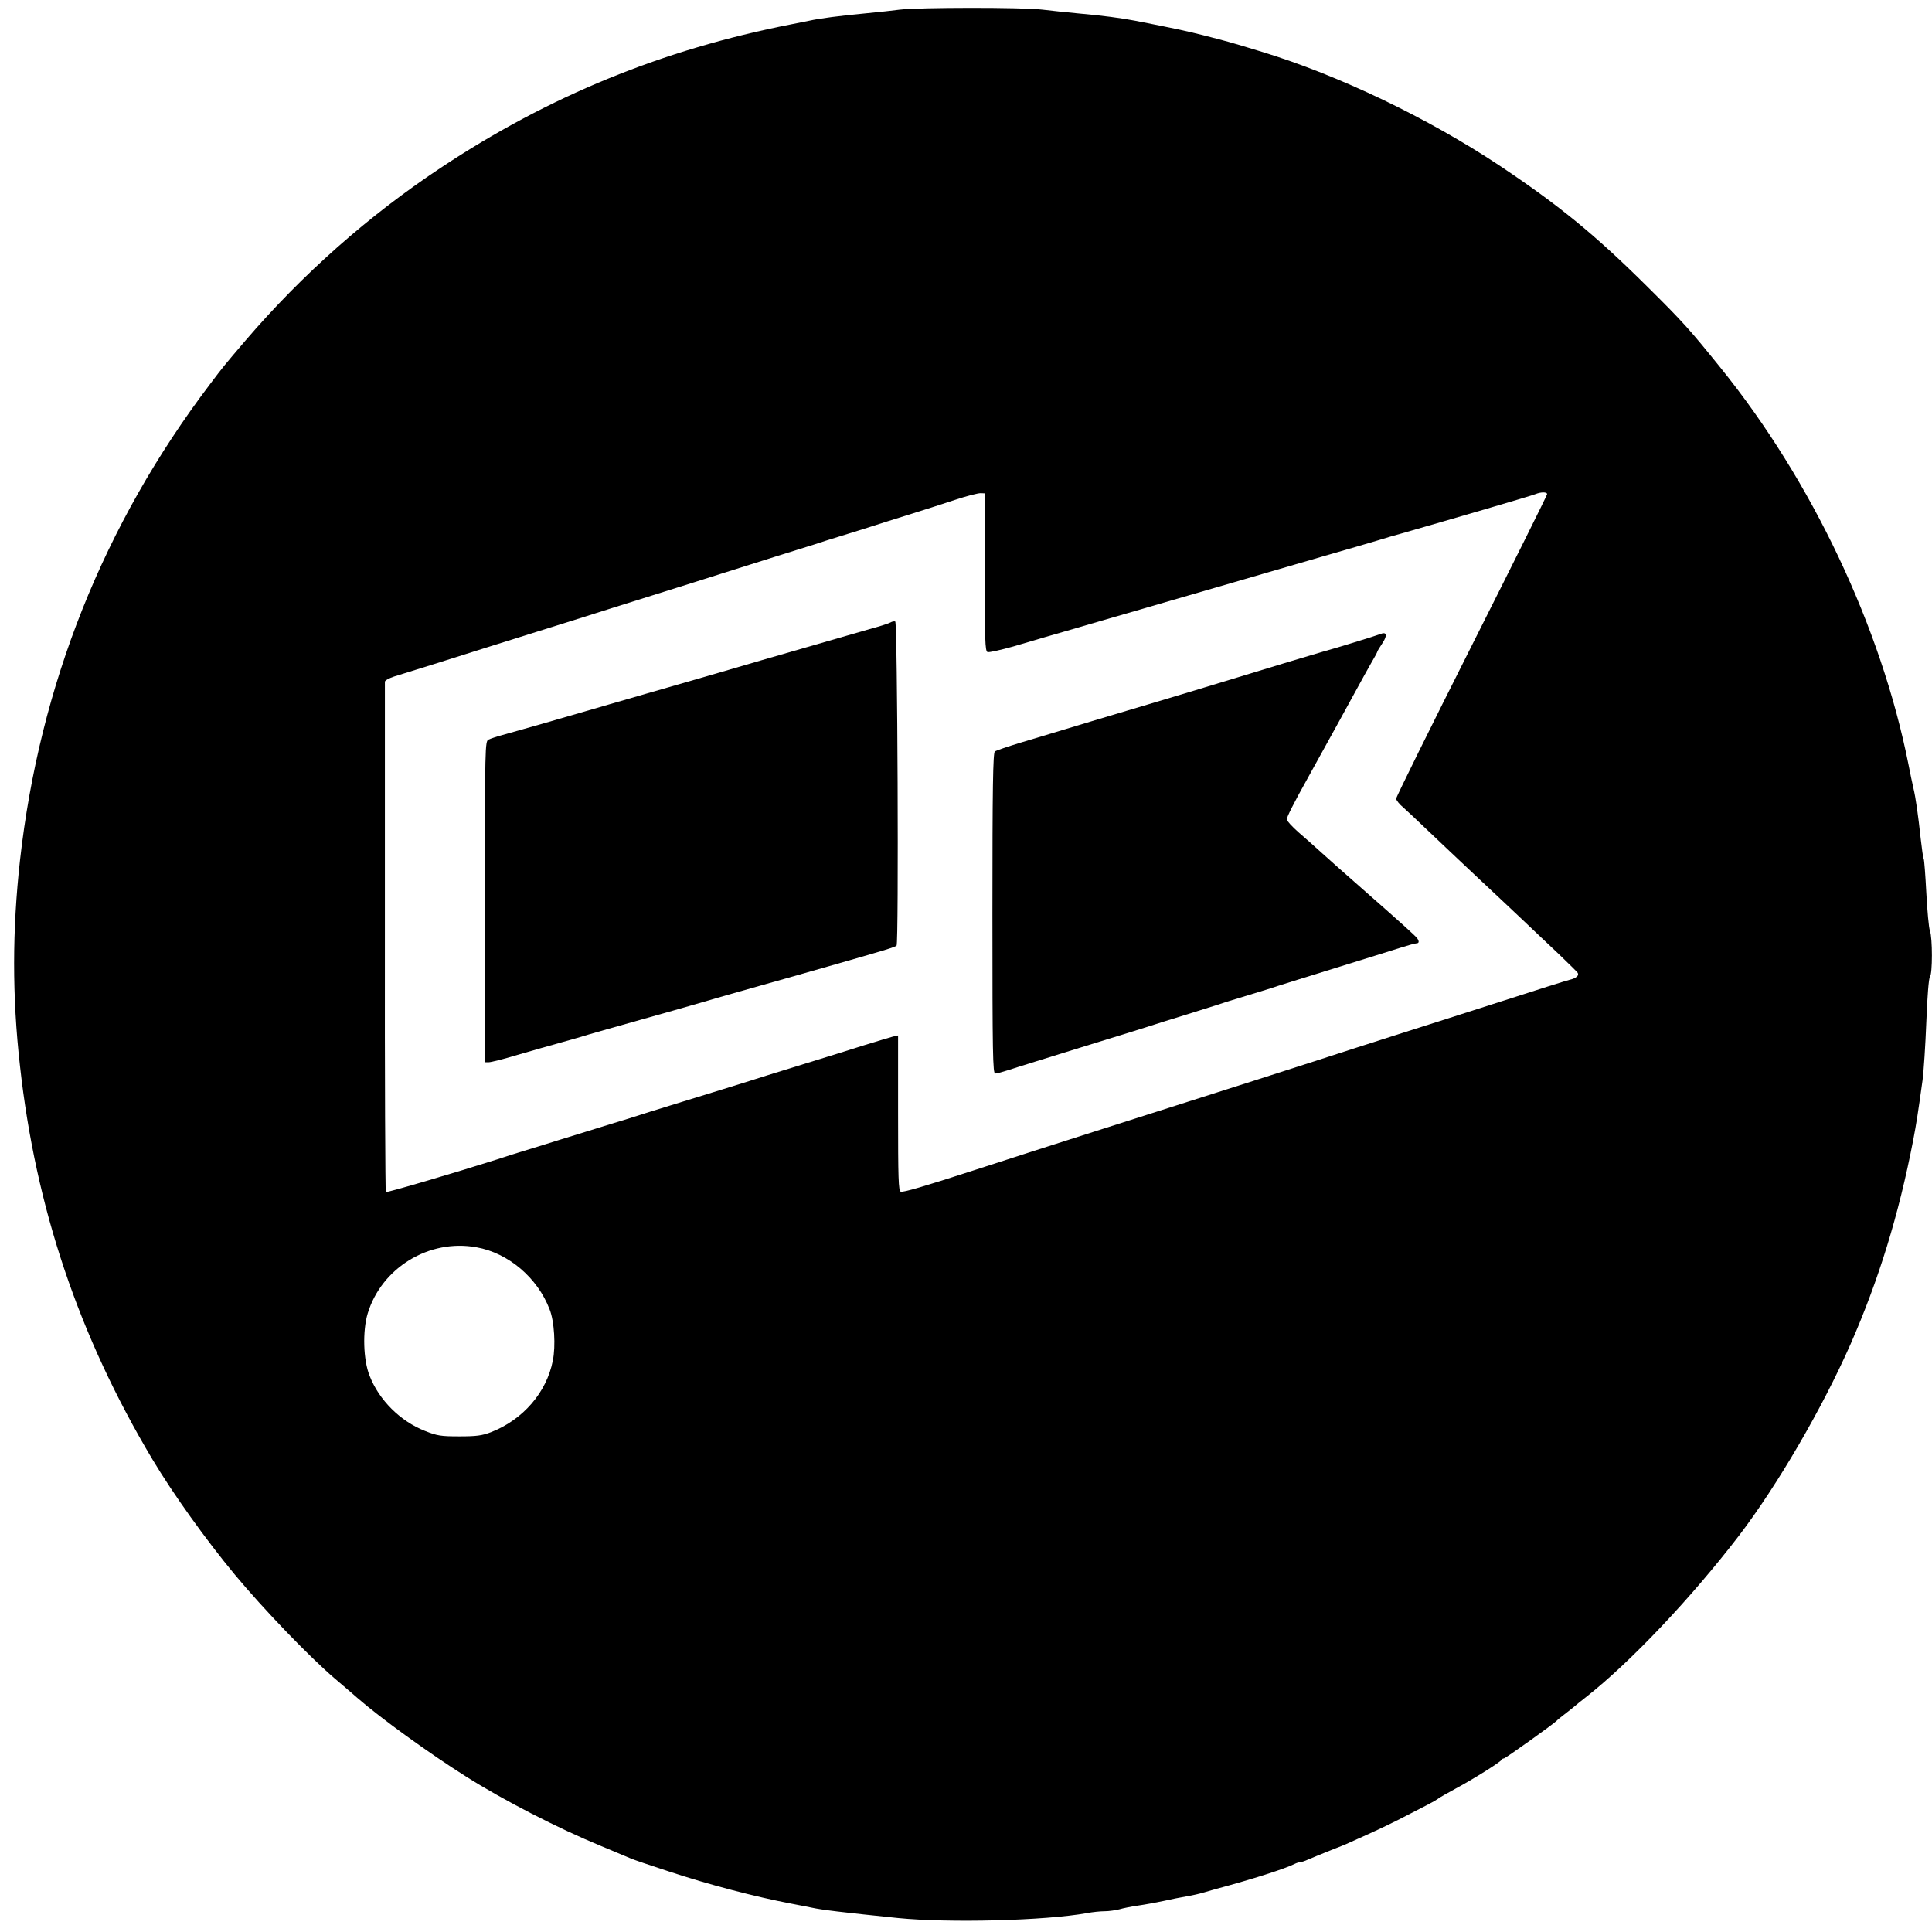
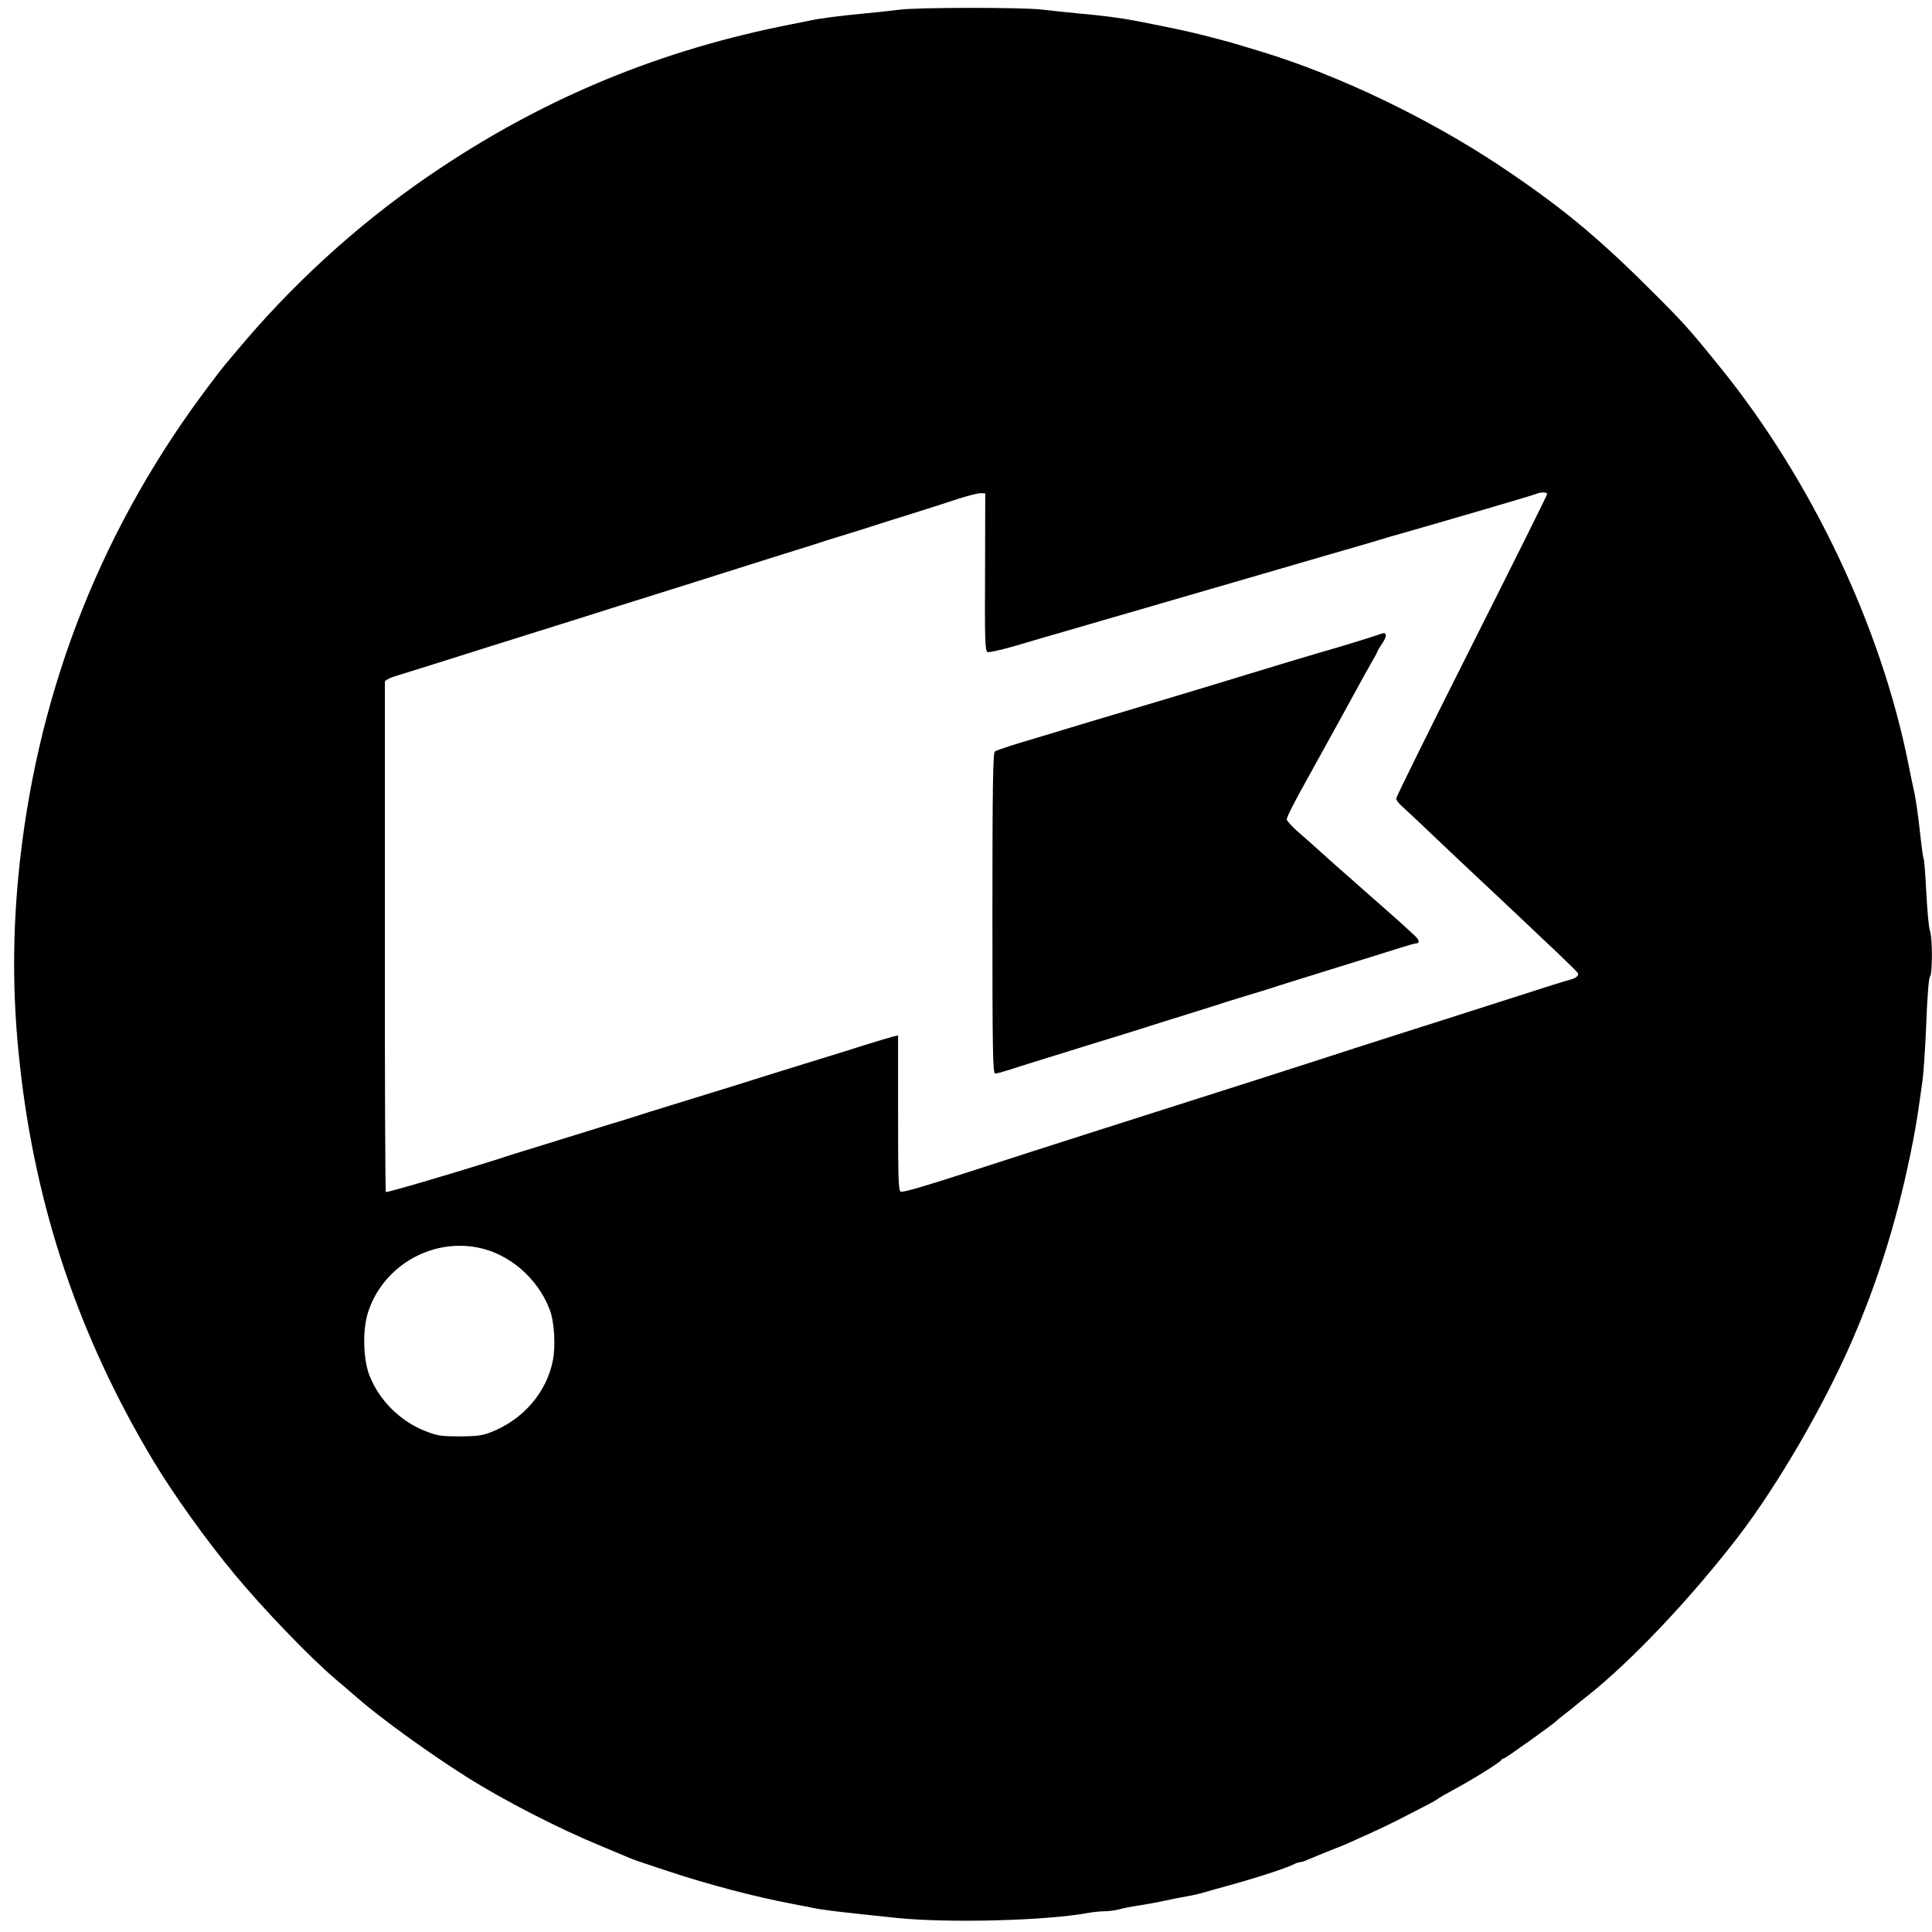
<svg xmlns="http://www.w3.org/2000/svg" version="1.0" width="1024pt" height="1024pt" viewBox="0 0 1024 1024" preserveAspectRatio="xMidYMid meet">
  <g transform="translate(0,1024) scale(0.1,-0.1)" fill="#000000" stroke="none">
    <path d="M4770 10189 c-36 -5 -114 -13 -175 -19 -147 -14 -249 -27 -307 -40 -26 -5 -69 -14 -95 -19 -680 -133 -1285 -380 -1858 -761 -383 -254 -734 -565 -1034 -915 -120 -141 -116 -136 -187 -230 -565 -745 -904 -1595 -1008 -2525 -41 -370 -42 -719 0 -1090 83 -752 312 -1432 702 -2085 110 -184 284 -427 436 -610 152 -183 395 -436 531 -552 33 -28 87 -74 120 -103 124 -108 380 -293 575 -416 199 -126 489 -275 715 -368 77 -32 149 -62 160 -67 11 -5 101 -36 200 -68 215 -71 456 -134 650 -171 33 -6 81 -16 107 -21 55 -12 156 -24 457 -55 272 -27 779 -14 1002 26 30 6 73 10 95 10 21 0 56 5 76 10 20 6 65 15 100 20 35 5 95 16 133 24 39 9 95 20 125 25 30 5 69 14 85 19 17 5 48 14 70 20 194 52 368 108 417 133 10 5 23 9 29 9 6 0 25 6 42 14 18 8 68 28 112 46 44 17 94 37 110 45 130 58 181 82 255 119 157 80 195 100 210 111 8 7 51 31 95 55 92 49 238 141 243 152 2 5 8 8 13 8 8 0 268 186 279 199 3 4 25 22 50 41 25 19 47 37 50 40 3 3 28 23 56 45 237 186 559 527 812 857 204 268 439 671 590 1013 150 342 256 687 332 1080 18 95 24 133 50 320 6 44 15 183 20 309 5 134 13 233 19 239 14 14 14 207 0 244 -6 15 -14 106 -19 200 -5 95 -11 176 -14 181 -3 5 -10 54 -16 108 -13 121 -26 216 -39 269 -5 22 -17 78 -26 125 -145 727 -511 1501 -995 2100 -164 203 -196 240 -390 432 -273 271 -464 428 -780 639 -382 254 -854 480 -1260 604 -187 57 -176 53 -315 89 -93 23 -142 34 -357 76 -72 14 -177 28 -303 39 -55 5 -140 14 -190 20 -105 13 -660 12 -755 0z m451 -2982 c-2 -356 0 -418 13 -423 8 -3 70 11 138 30 67 20 146 43 173 51 28 8 167 48 310 90 143 41 283 82 310 90 28 8 187 54 355 103 168 49 395 115 505 147 110 31 234 68 275 80 41 13 100 30 130 38 265 76 690 200 708 208 29 12 62 12 62 0 0 -6 -180 -367 -400 -804 -220 -437 -400 -801 -400 -810 0 -8 17 -30 38 -47 20 -18 80 -74 132 -124 52 -50 167 -158 255 -241 88 -82 200 -188 250 -235 49 -47 133 -126 185 -175 52 -50 98 -95 102 -101 9 -14 -8 -29 -42 -37 -14 -3 -173 -53 -355 -112 -181 -58 -415 -133 -520 -166 -219 -70 -294 -94 -460 -148 -66 -21 -214 -69 -330 -106 -214 -68 -584 -186 -800 -255 -66 -21 -235 -75 -375 -120 -140 -45 -286 -92 -325 -105 -256 -83 -368 -116 -381 -111 -12 5 -14 67 -14 417 l0 411 -27 -6 c-16 -4 -84 -25 -153 -46 -69 -22 -206 -65 -305 -95 -99 -31 -193 -60 -210 -65 -70 -23 -391 -122 -515 -160 -74 -23 -146 -45 -160 -50 -14 -5 -85 -27 -158 -49 -72 -23 -192 -59 -265 -82 -72 -23 -161 -50 -197 -61 -36 -11 -96 -30 -135 -43 -214 -68 -586 -178 -590 -173 -3 3 -6 610 -5 1349 0 739 0 1349 0 1356 0 6 21 18 48 27 26 8 121 38 212 66 91 29 219 69 285 90 66 21 181 57 255 80 74 23 189 59 255 80 66 21 230 73 365 115 135 42 299 94 365 115 66 21 194 61 285 90 91 28 183 57 205 64 22 8 87 28 145 46 58 18 130 40 160 50 30 10 116 37 190 60 74 23 187 59 250 80 63 21 126 37 138 36 l24 -1 -1 -418z m-2695 -3578 c168 -30 323 -161 387 -329 25 -62 33 -194 17 -272 -33 -168 -158 -313 -328 -379 -47 -18 -77 -22 -167 -22 -98 0 -118 3 -183 29 -130 51 -243 163 -293 292 -34 84 -38 238 -10 331 74 242 326 396 577 350z" />
-     <path d="M4720 6941 c-8 -5 -58 -21 -110 -35 -52 -15 -205 -59 -340 -98 -135 -39 -344 -99 -465 -135 -121 -35 -242 -70 -270 -78 -27 -8 -165 -47 -305 -88 -291 -85 -491 -142 -568 -163 -30 -8 -62 -19 -73 -24 -18 -10 -19 -33 -19 -860 l0 -850 21 0 c11 0 80 17 152 39 73 21 177 51 232 66 55 15 120 34 145 42 25 7 149 43 275 78 127 36 246 69 265 75 92 27 294 85 370 106 47 13 108 30 135 38 28 8 129 37 225 64 298 85 354 102 362 110 12 12 5 1715 -7 1718 -5 2 -17 0 -25 -5z" />
    <path d="M7315 6879 c-19 -8 -257 -81 -300 -92 -11 -3 -94 -28 -185 -55 -366 -112 -708 -215 -750 -227 -25 -7 -157 -47 -295 -88 -137 -42 -306 -92 -375 -113 -69 -21 -131 -42 -137 -47 -10 -7 -13 -191 -13 -858 0 -747 2 -849 15 -849 8 0 41 9 72 19 32 11 213 67 403 126 190 58 356 110 370 115 14 5 86 27 160 50 74 23 153 48 175 55 22 8 94 30 160 50 66 20 138 42 160 50 22 7 159 50 305 95 146 45 299 93 340 106 41 13 80 24 87 24 14 0 16 10 5 26 -9 13 -81 78 -287 259 -88 77 -187 165 -220 195 -33 30 -88 79 -123 109 -34 30 -62 61 -62 68 0 12 37 86 108 213 126 228 236 427 267 485 21 39 53 96 71 128 19 32 34 60 34 63 0 2 12 23 27 45 28 42 23 63 -12 48z" />
  </g>
</svg>